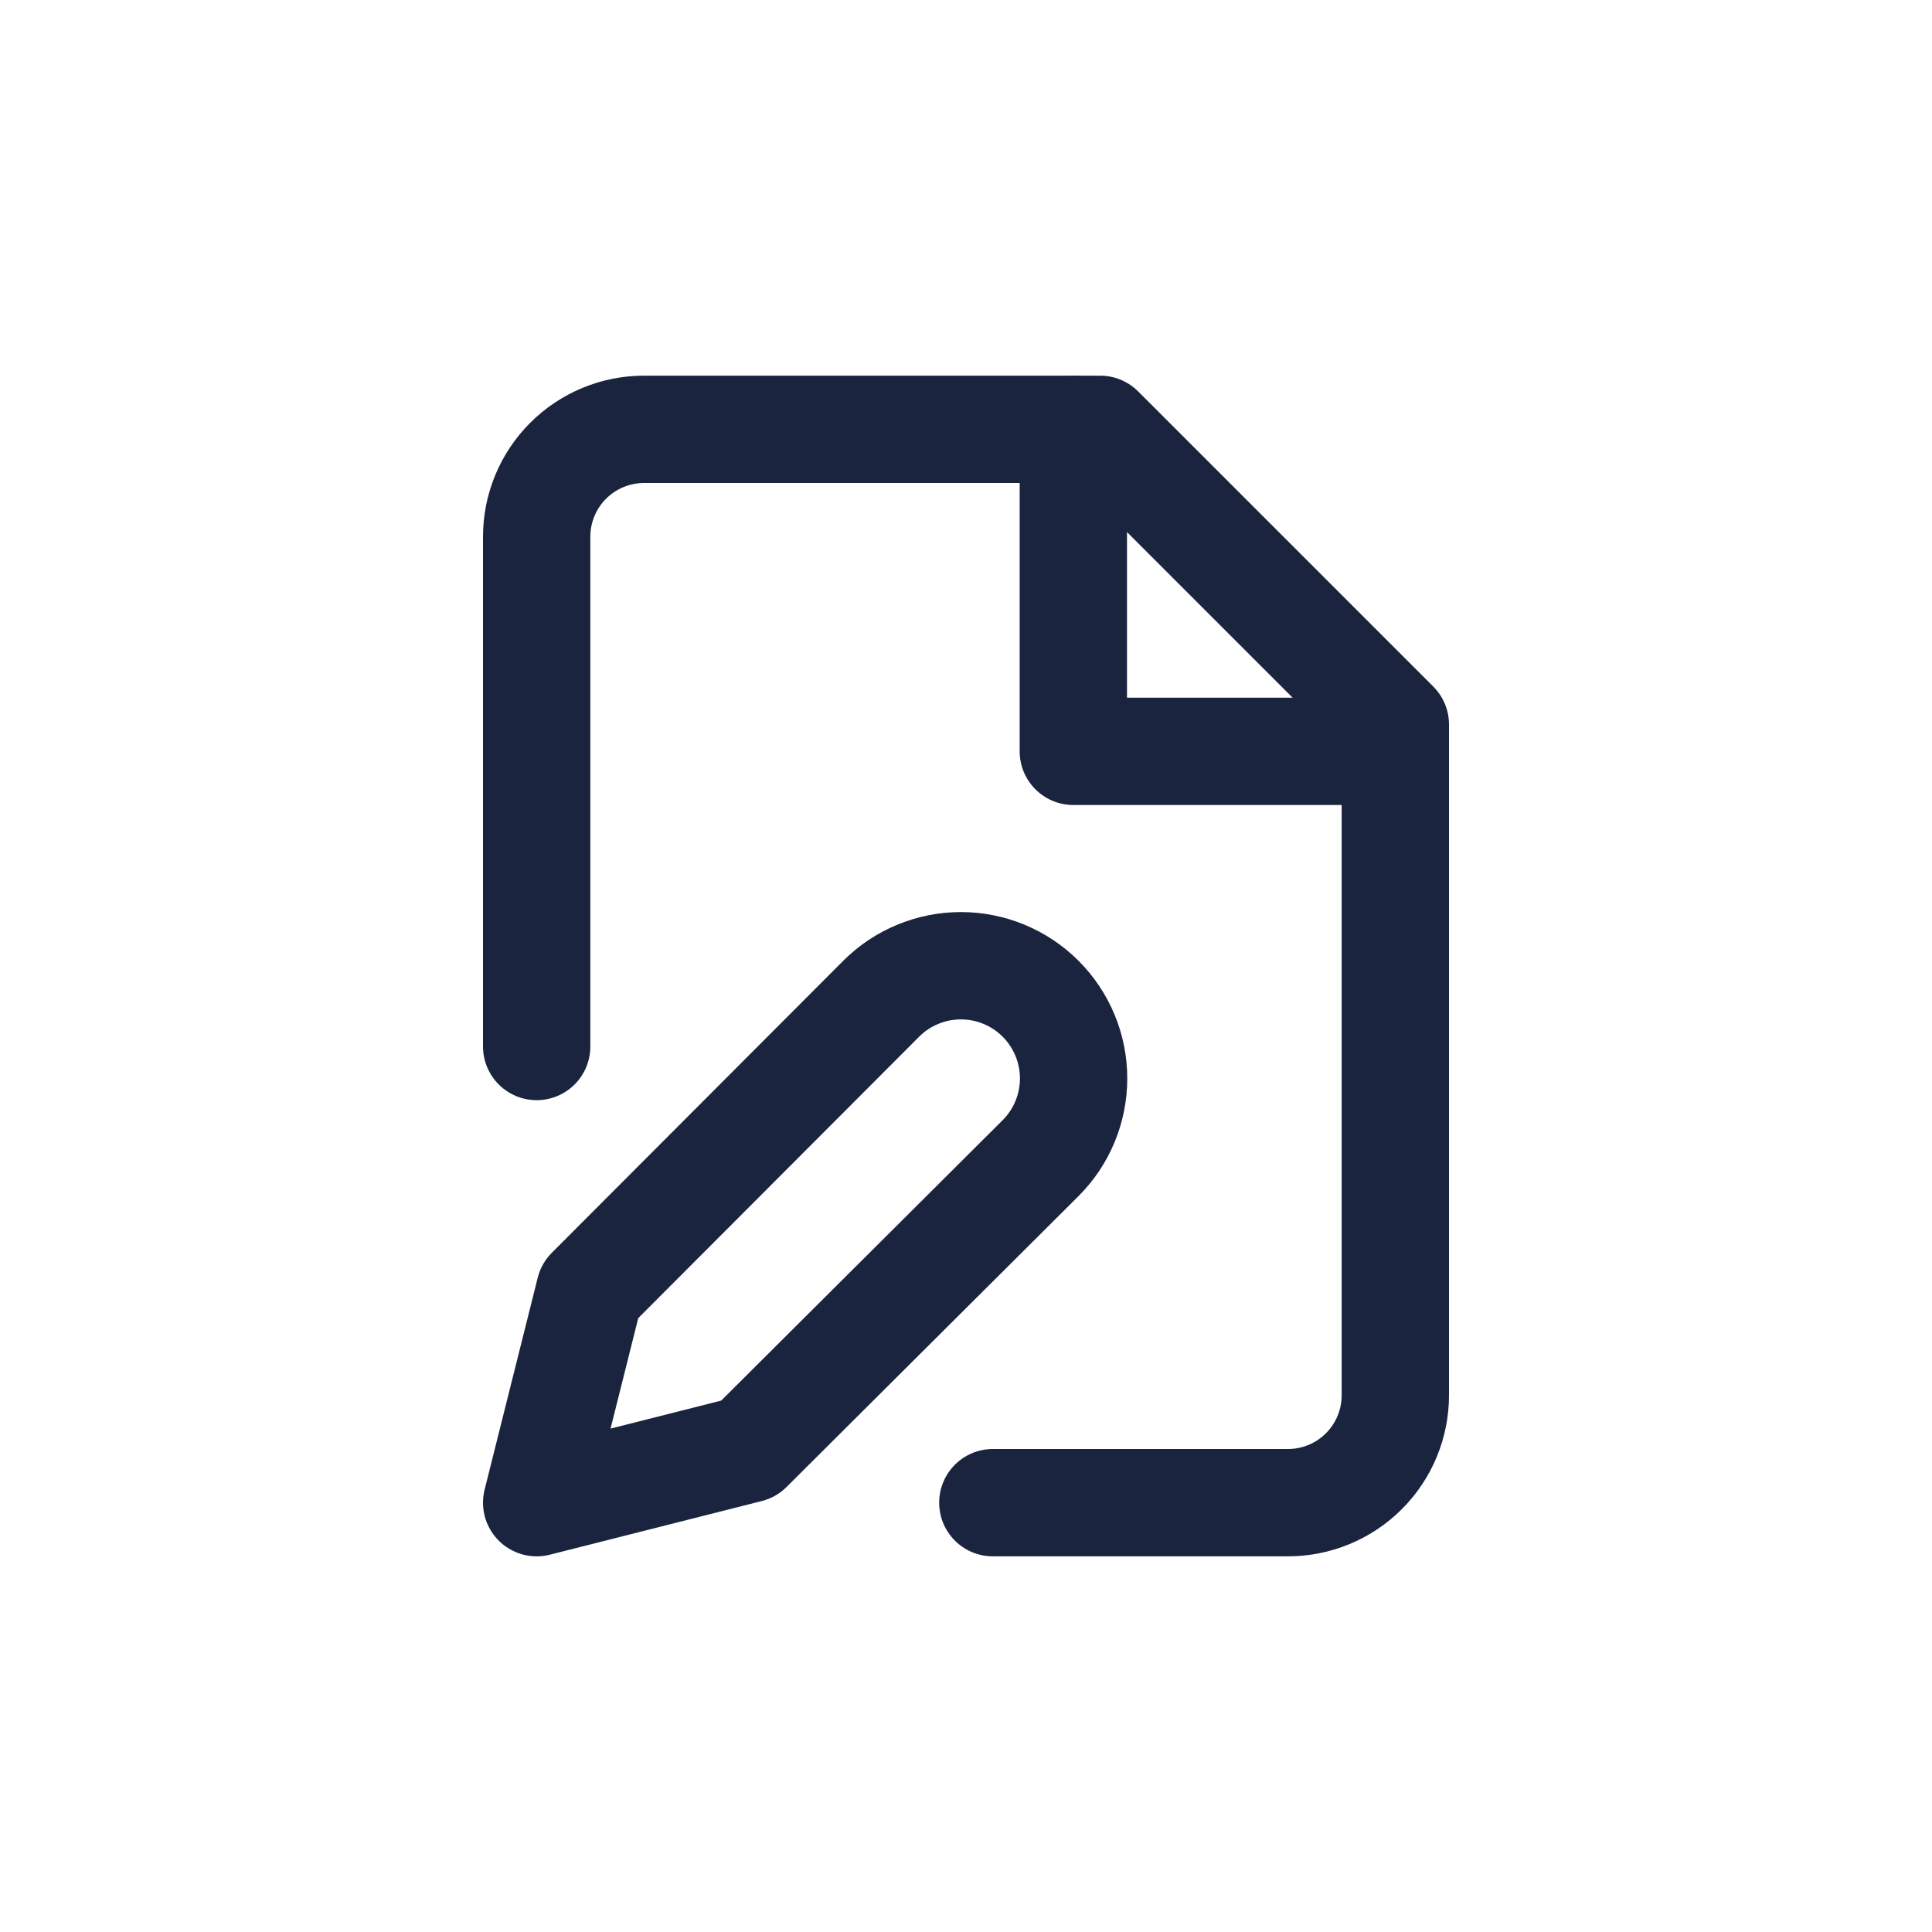
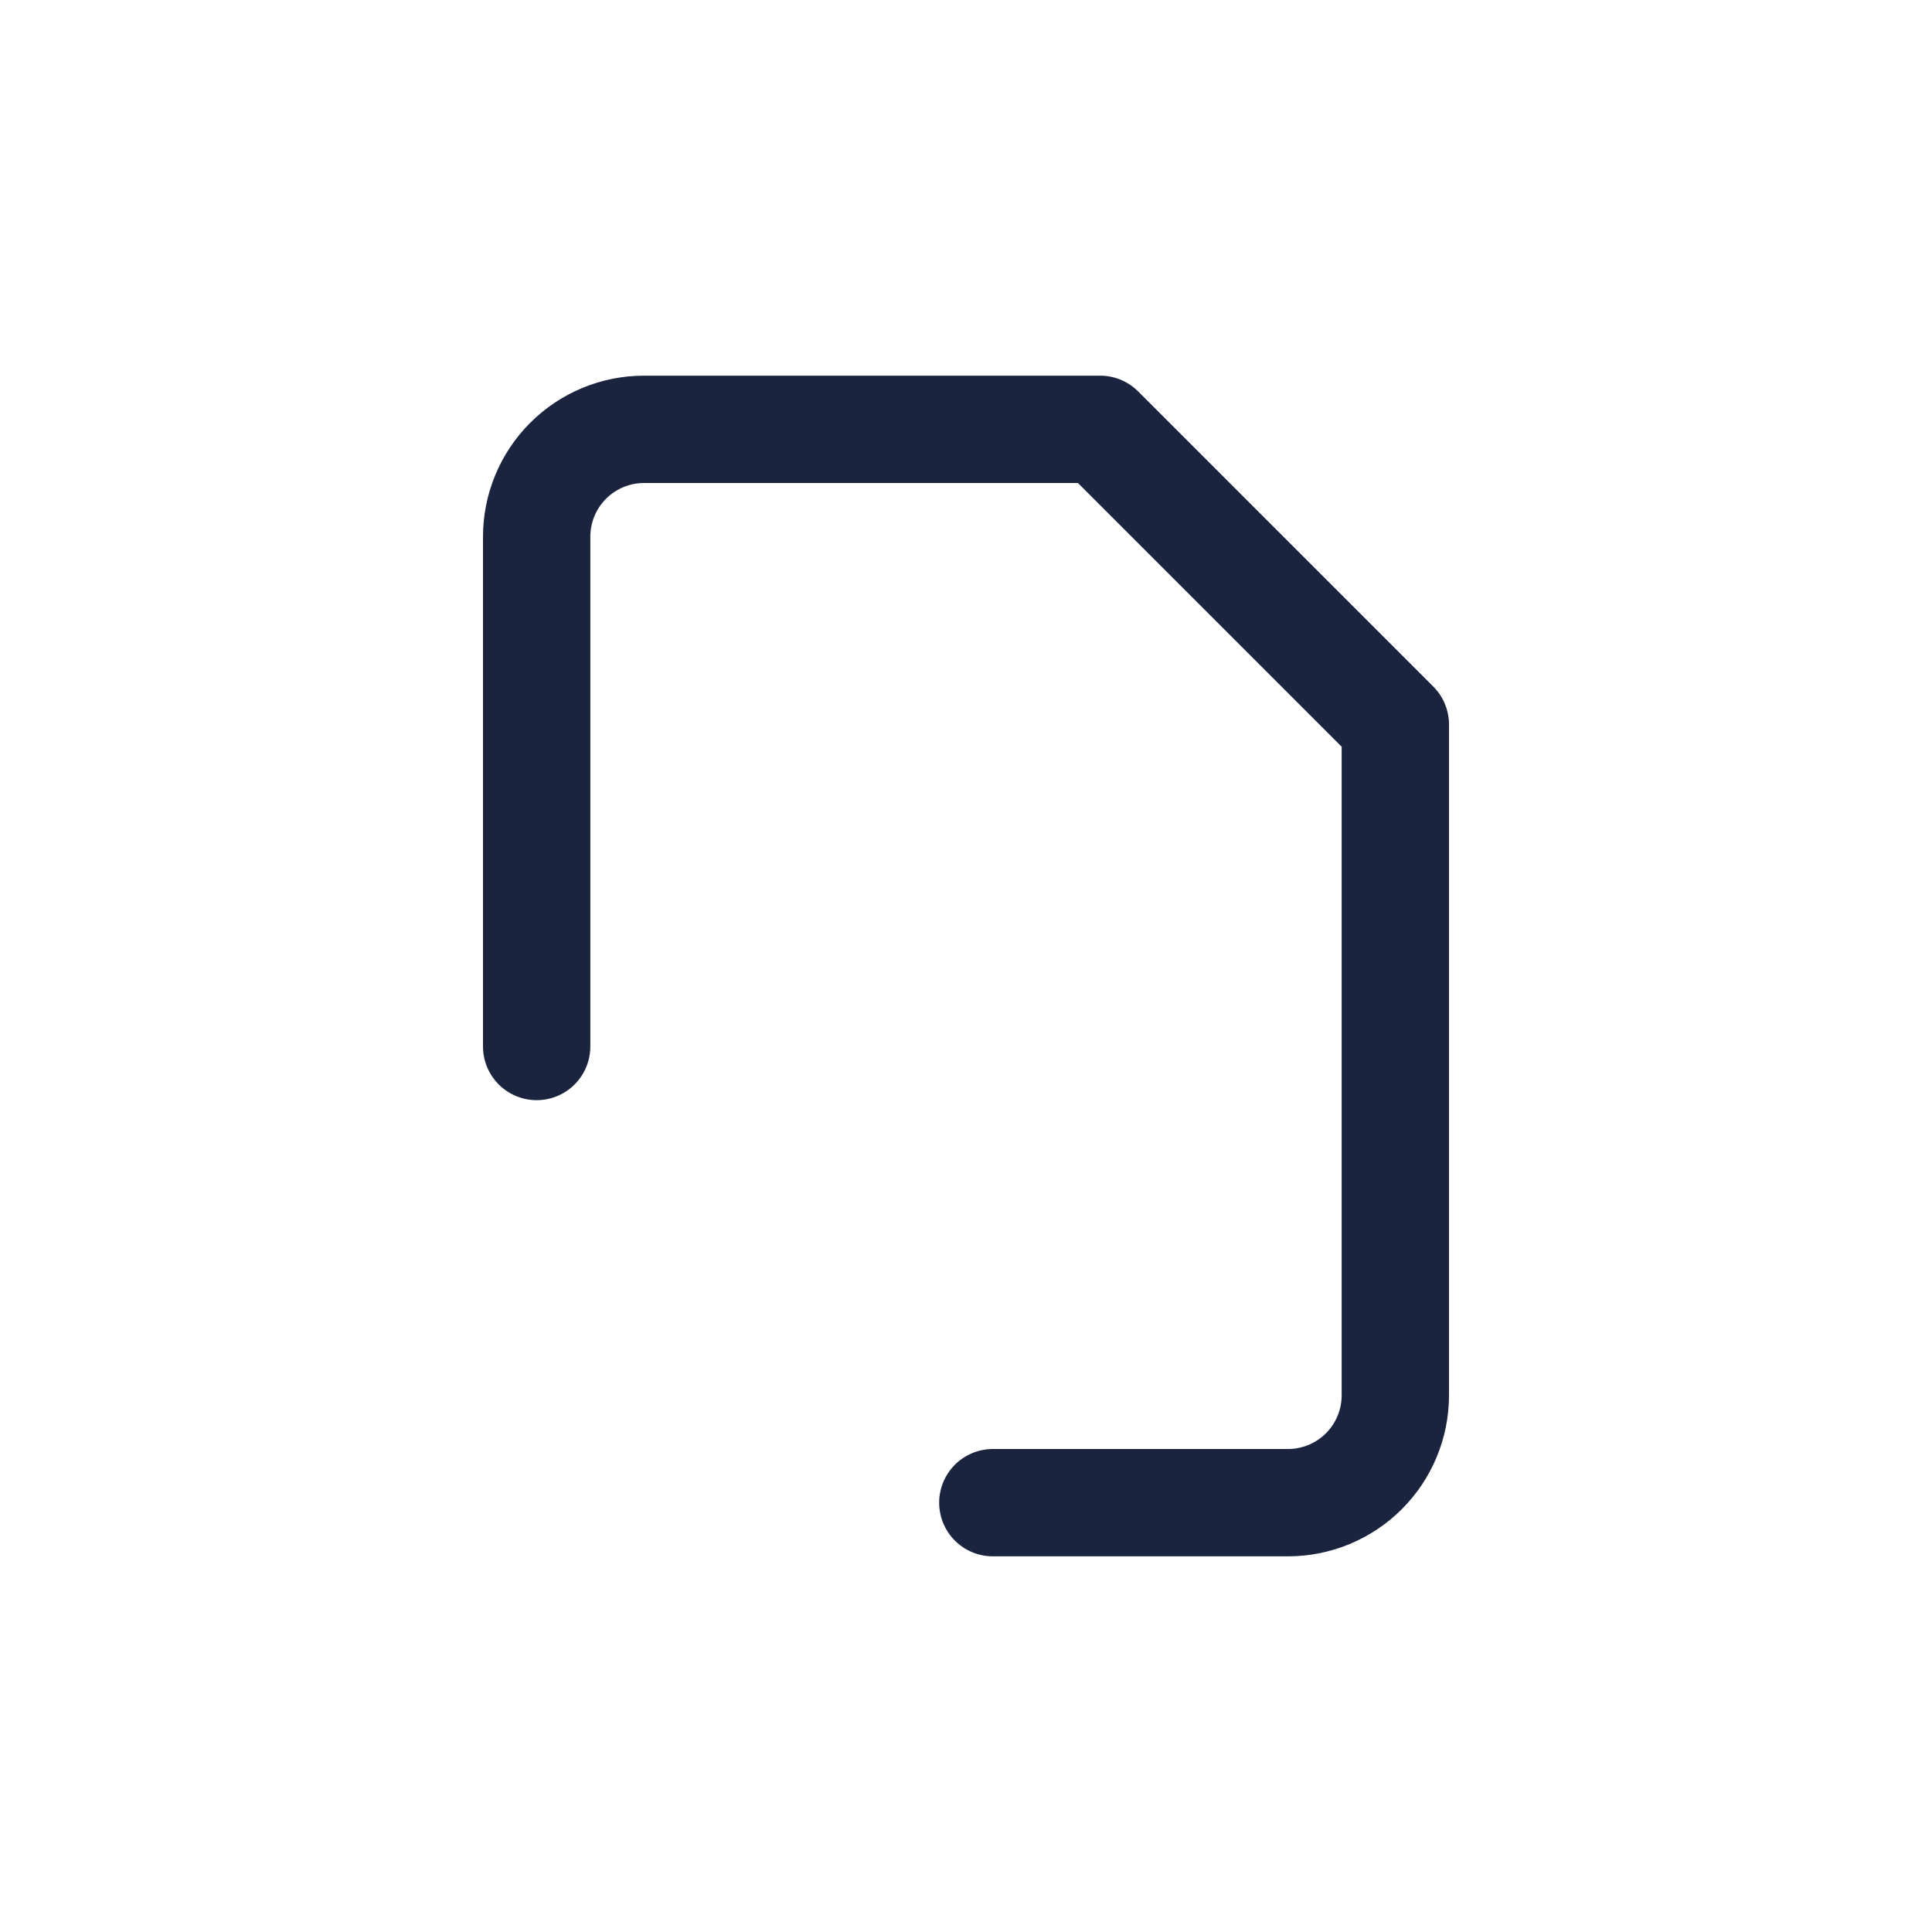
<svg xmlns="http://www.w3.org/2000/svg" width="36" height="36" viewBox="0 0 36 36" fill="none">
  <path d="M10 19.5V10C10 9.47 10.211 8.961 10.586 8.586C10.961 8.211 11.47 8 12 8H20.5L26 13.5V26C26 26.53 25.789 27.039 25.414 27.414C25.039 27.789 24.53 28 24 28H18.5" stroke="#1B243F" stroke-width="2" stroke-linecap="round" stroke-linejoin="round" />
-   <path d="M20 8V14H26" stroke="#1B243F" stroke-width="2" stroke-linecap="round" stroke-linejoin="round" />
-   <path d="M16.42 18.61C16.615 18.415 16.846 18.26 17.101 18.155C17.356 18.049 17.629 17.995 17.905 17.995C18.181 17.995 18.454 18.049 18.709 18.155C18.963 18.26 19.195 18.415 19.39 18.61C19.585 18.805 19.74 19.037 19.845 19.291C19.951 19.546 20.005 19.819 20.005 20.095C20.005 20.371 19.951 20.644 19.845 20.899C19.74 21.154 19.585 21.385 19.39 21.58L13.95 27L10 28L10.99 24.05L16.42 18.61Z" stroke="#1B243F" stroke-width="2" stroke-linecap="round" stroke-linejoin="round" />
</svg>